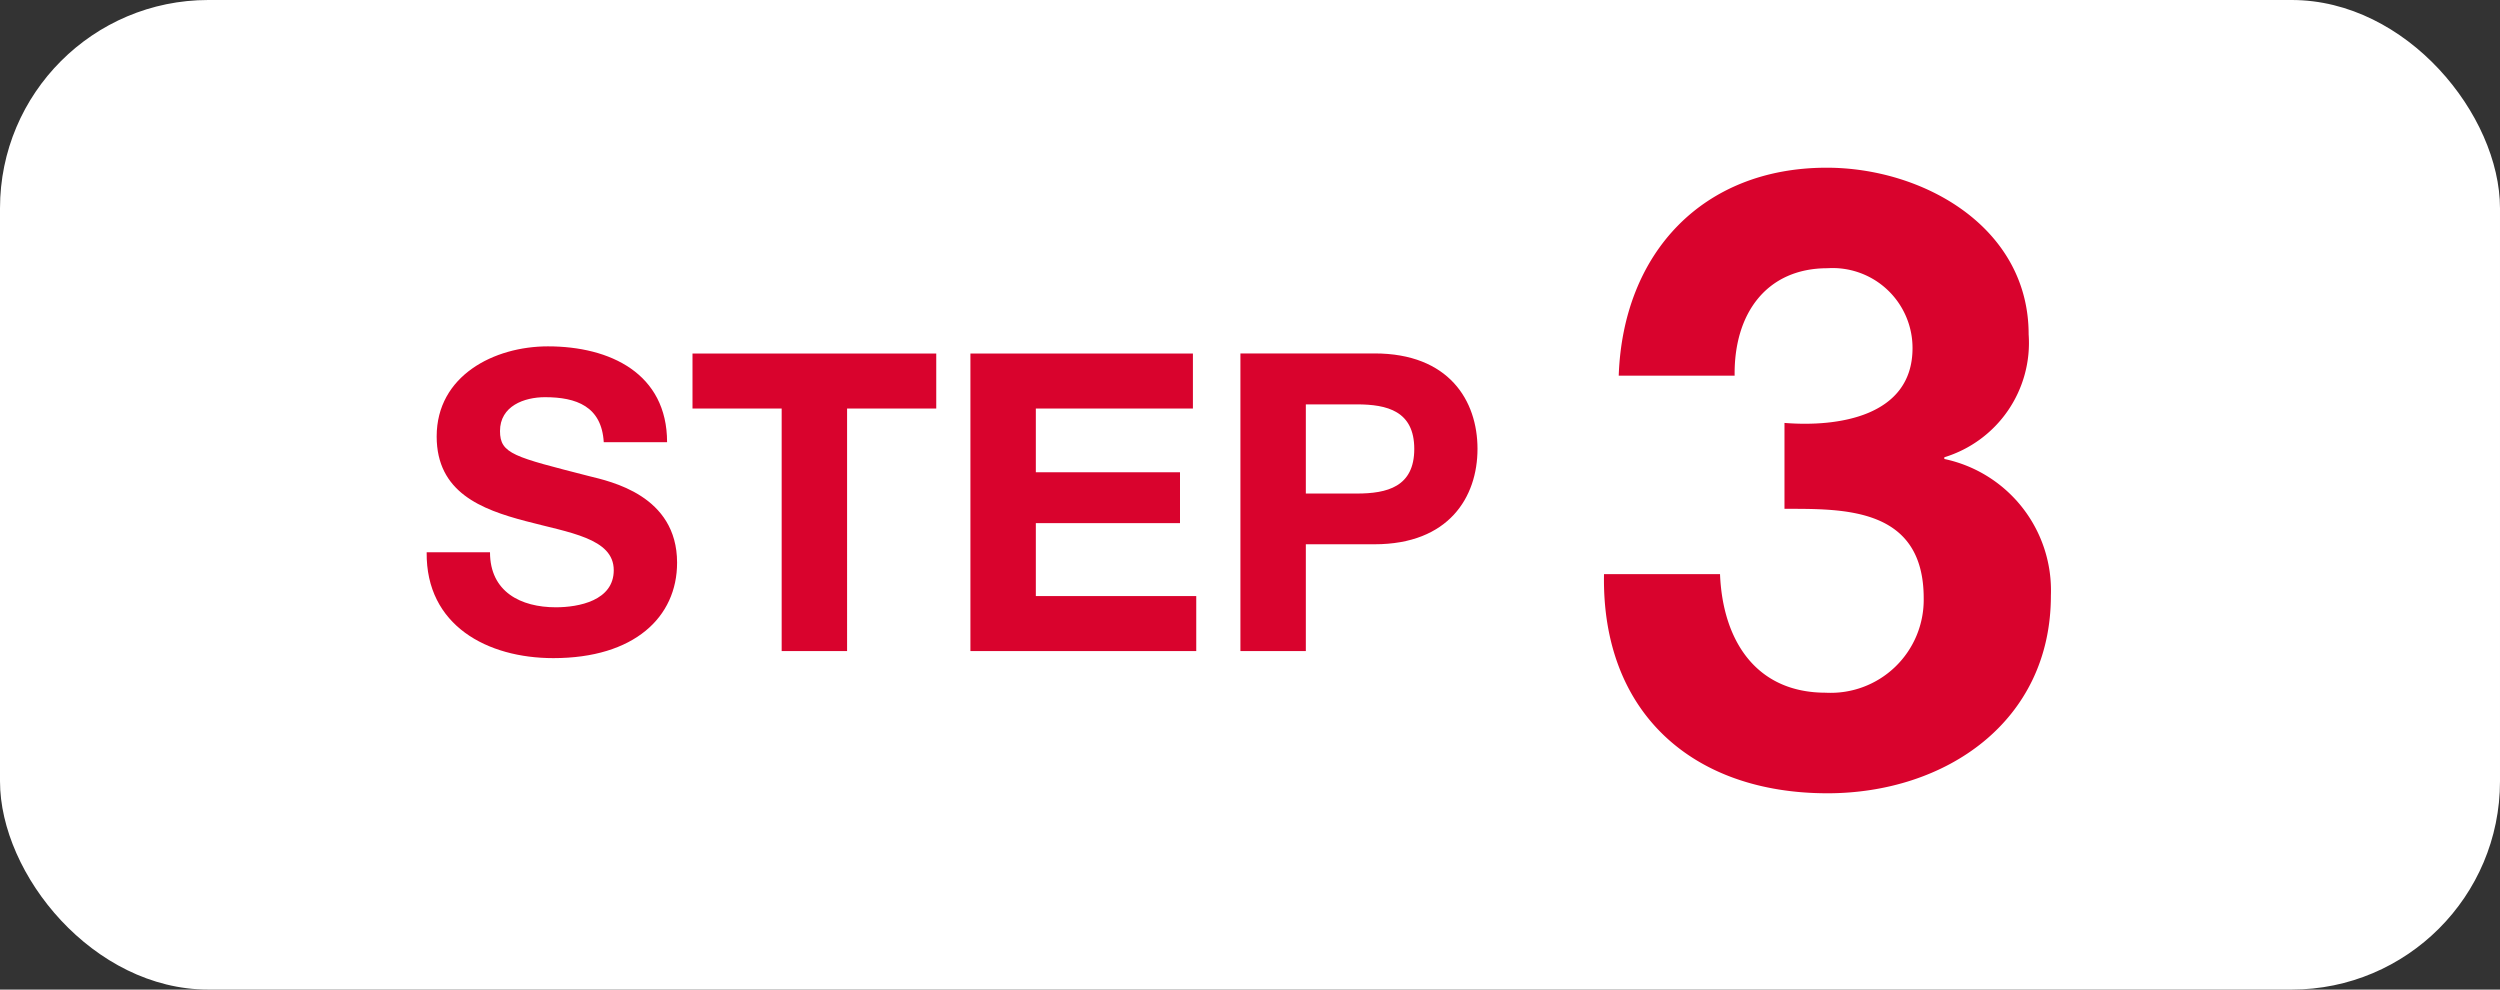
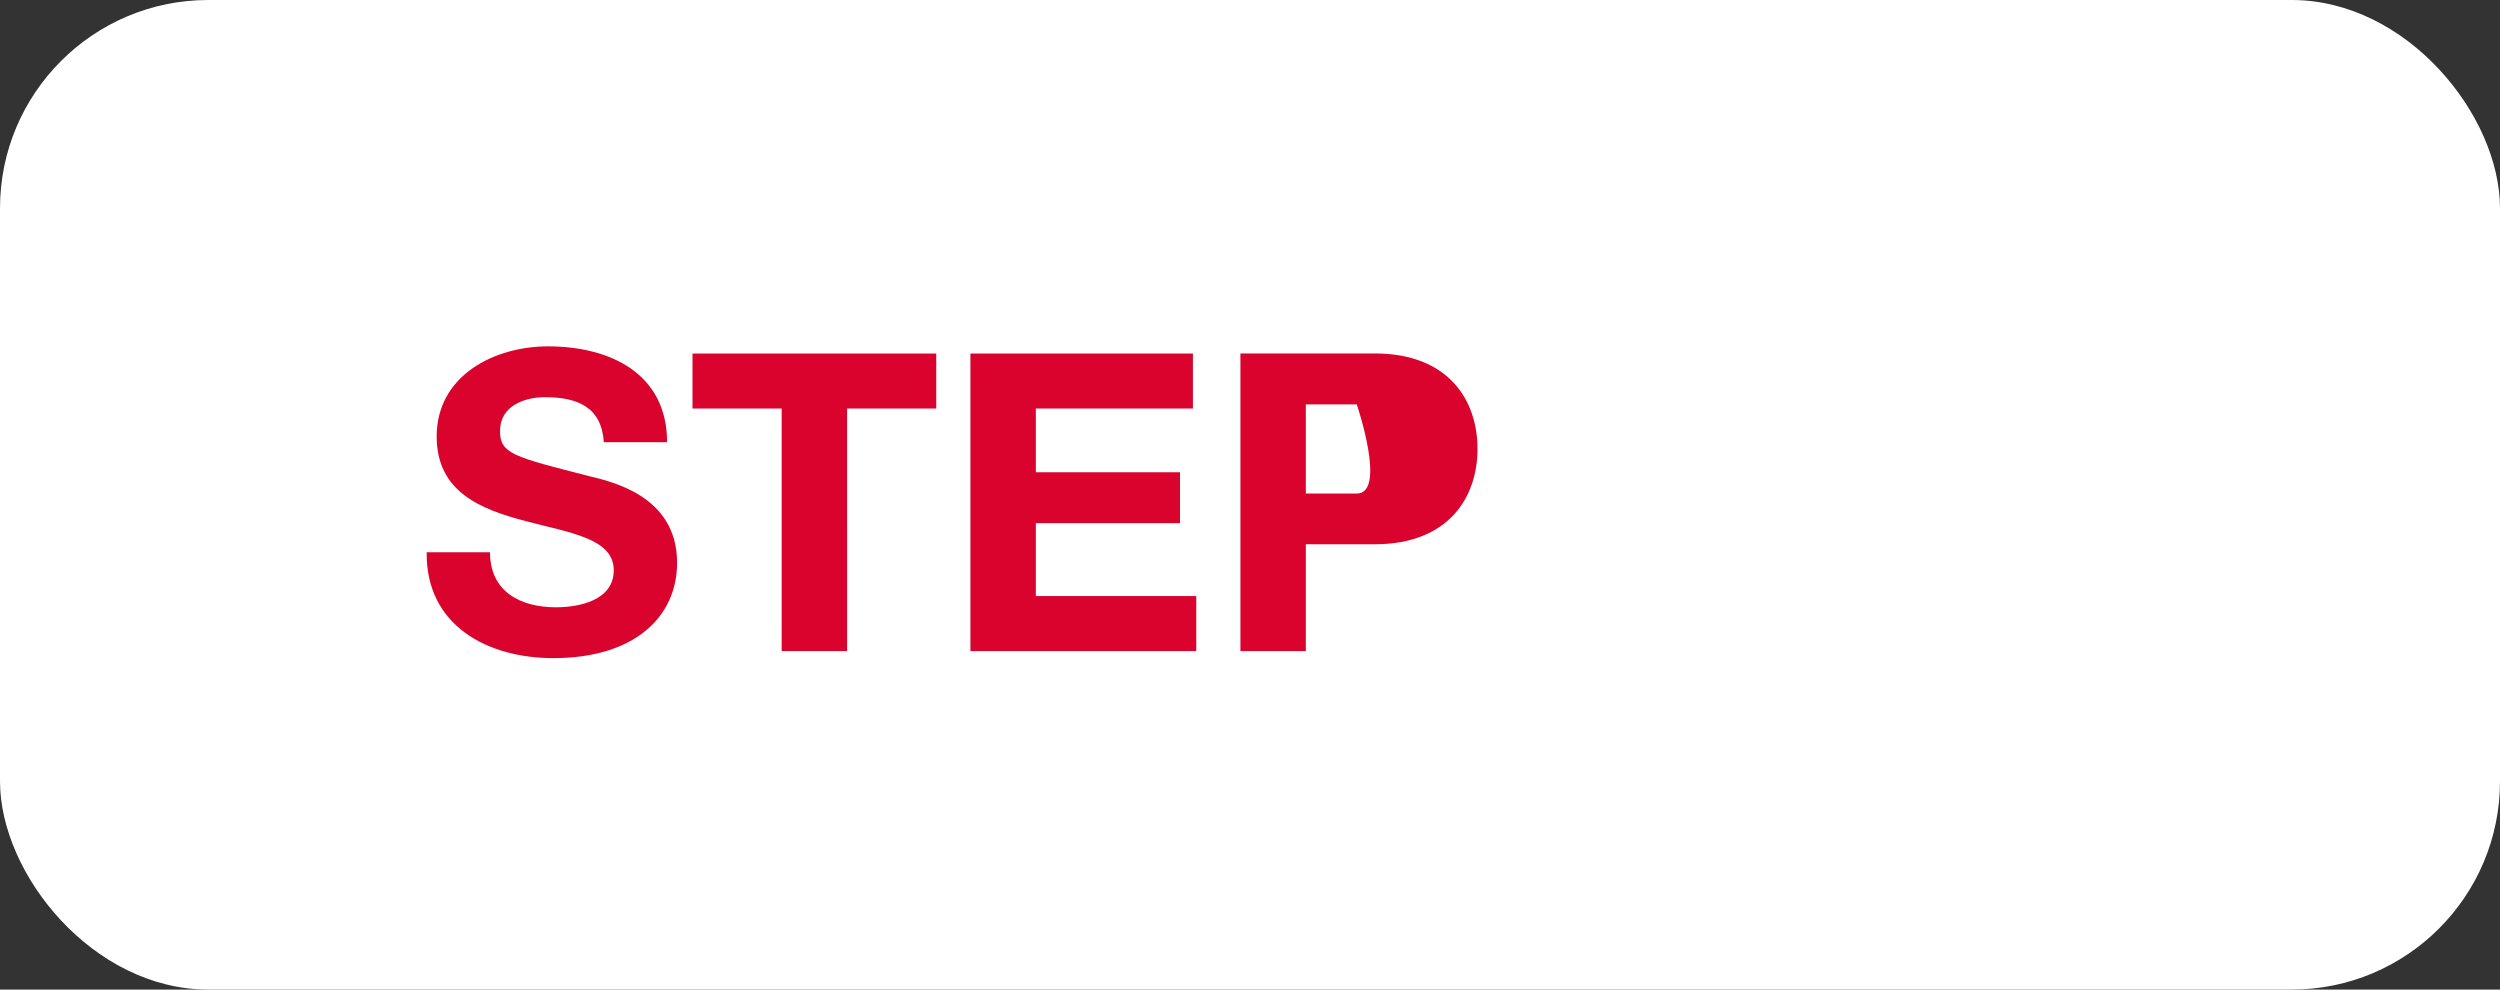
<svg xmlns="http://www.w3.org/2000/svg" width="96" height="38" viewBox="0 0 96 38">
  <rect x="0" y="0" width="96" height="38" fill="#333333" stroke="none" />
  <g id="step-3" transform="translate(0 -0.122)">
    <rect id="長方形_22" data-name="長方形 22" width="96" height="38" rx="8" transform="translate(0 0.122)" fill="#fff" />
-     <path id="パス_648" data-name="パス 648" d="M.384-3.792C.352-.976,2.72.272,5.248.272,8.352.272,10-1.3,10-3.392c0-2.592-2.56-3.12-3.392-3.328C3.744-7.456,3.2-7.568,3.2-8.448c0-.96.928-1.3,1.728-1.3,1.2,0,2.176.352,2.256,1.728H9.616c0-2.64-2.192-3.68-4.576-3.68C2.976-11.7.768-10.576.768-8.24c0,2.144,1.712,2.8,3.408,3.248,1.68.448,3.392.656,3.392,1.888,0,1.168-1.344,1.424-2.224,1.424C4-1.68,2.816-2.272,2.816-3.792ZM14.016,0h2.512V-9.312h3.424v-2.112h-9.36v2.112h3.424Zm7.248,0h8.672V-2.112h-6.16v-2.8h5.536V-6.864H23.776V-9.312h6.032v-2.112H21.264ZM31.632,0h2.512V-4.1h2.64c2.848,0,3.952-1.808,3.952-3.664s-1.1-3.664-3.952-3.664H31.632Zm2.512-9.472H36.1c1.168,0,2.208.256,2.208,1.712S37.264-6.048,36.1-6.048H34.144Z" transform="translate(16 25.122)" fill="#d9032d" />
-     <path id="パス_649" data-name="パス 649" d="M7.524-10.461c2.277,0,5.346-.066,5.346,3.432A3.572,3.572,0,0,1,9.108-3.4C6.4-3.4,5.148-5.445,5.049-7.953H.594C.495-2.64,3.993.462,9.174.462c4.521,0,8.58-2.739,8.58-7.59a5.161,5.161,0,0,0-4.092-5.247v-.066A4.593,4.593,0,0,0,16.9-17.16c0-4.125-4.059-6.4-7.755-6.4-4.752,0-7.821,3.267-7.986,7.986H5.61C5.577-17.952,6.831-19.7,9.174-19.7a3.068,3.068,0,0,1,3.267,3.069c0,2.64-2.9,3.036-4.917,2.871Z" transform="translate(61 30.122)" fill="#d9032d" />
+     <path id="パス_648" data-name="パス 648" d="M.384-3.792C.352-.976,2.72.272,5.248.272,8.352.272,10-1.3,10-3.392c0-2.592-2.56-3.12-3.392-3.328C3.744-7.456,3.2-7.568,3.2-8.448c0-.96.928-1.3,1.728-1.3,1.2,0,2.176.352,2.256,1.728H9.616c0-2.64-2.192-3.68-4.576-3.68C2.976-11.7.768-10.576.768-8.24c0,2.144,1.712,2.8,3.408,3.248,1.68.448,3.392.656,3.392,1.888,0,1.168-1.344,1.424-2.224,1.424C4-1.68,2.816-2.272,2.816-3.792ZM14.016,0h2.512V-9.312h3.424v-2.112h-9.36v2.112h3.424Zm7.248,0h8.672V-2.112h-6.16v-2.8h5.536V-6.864H23.776V-9.312h6.032v-2.112H21.264ZM31.632,0h2.512V-4.1h2.64c2.848,0,3.952-1.808,3.952-3.664s-1.1-3.664-3.952-3.664H31.632Zm2.512-9.472H36.1S37.264-6.048,36.1-6.048H34.144Z" transform="translate(16 25.122)" fill="#d9032d" />
  </g>
</svg>